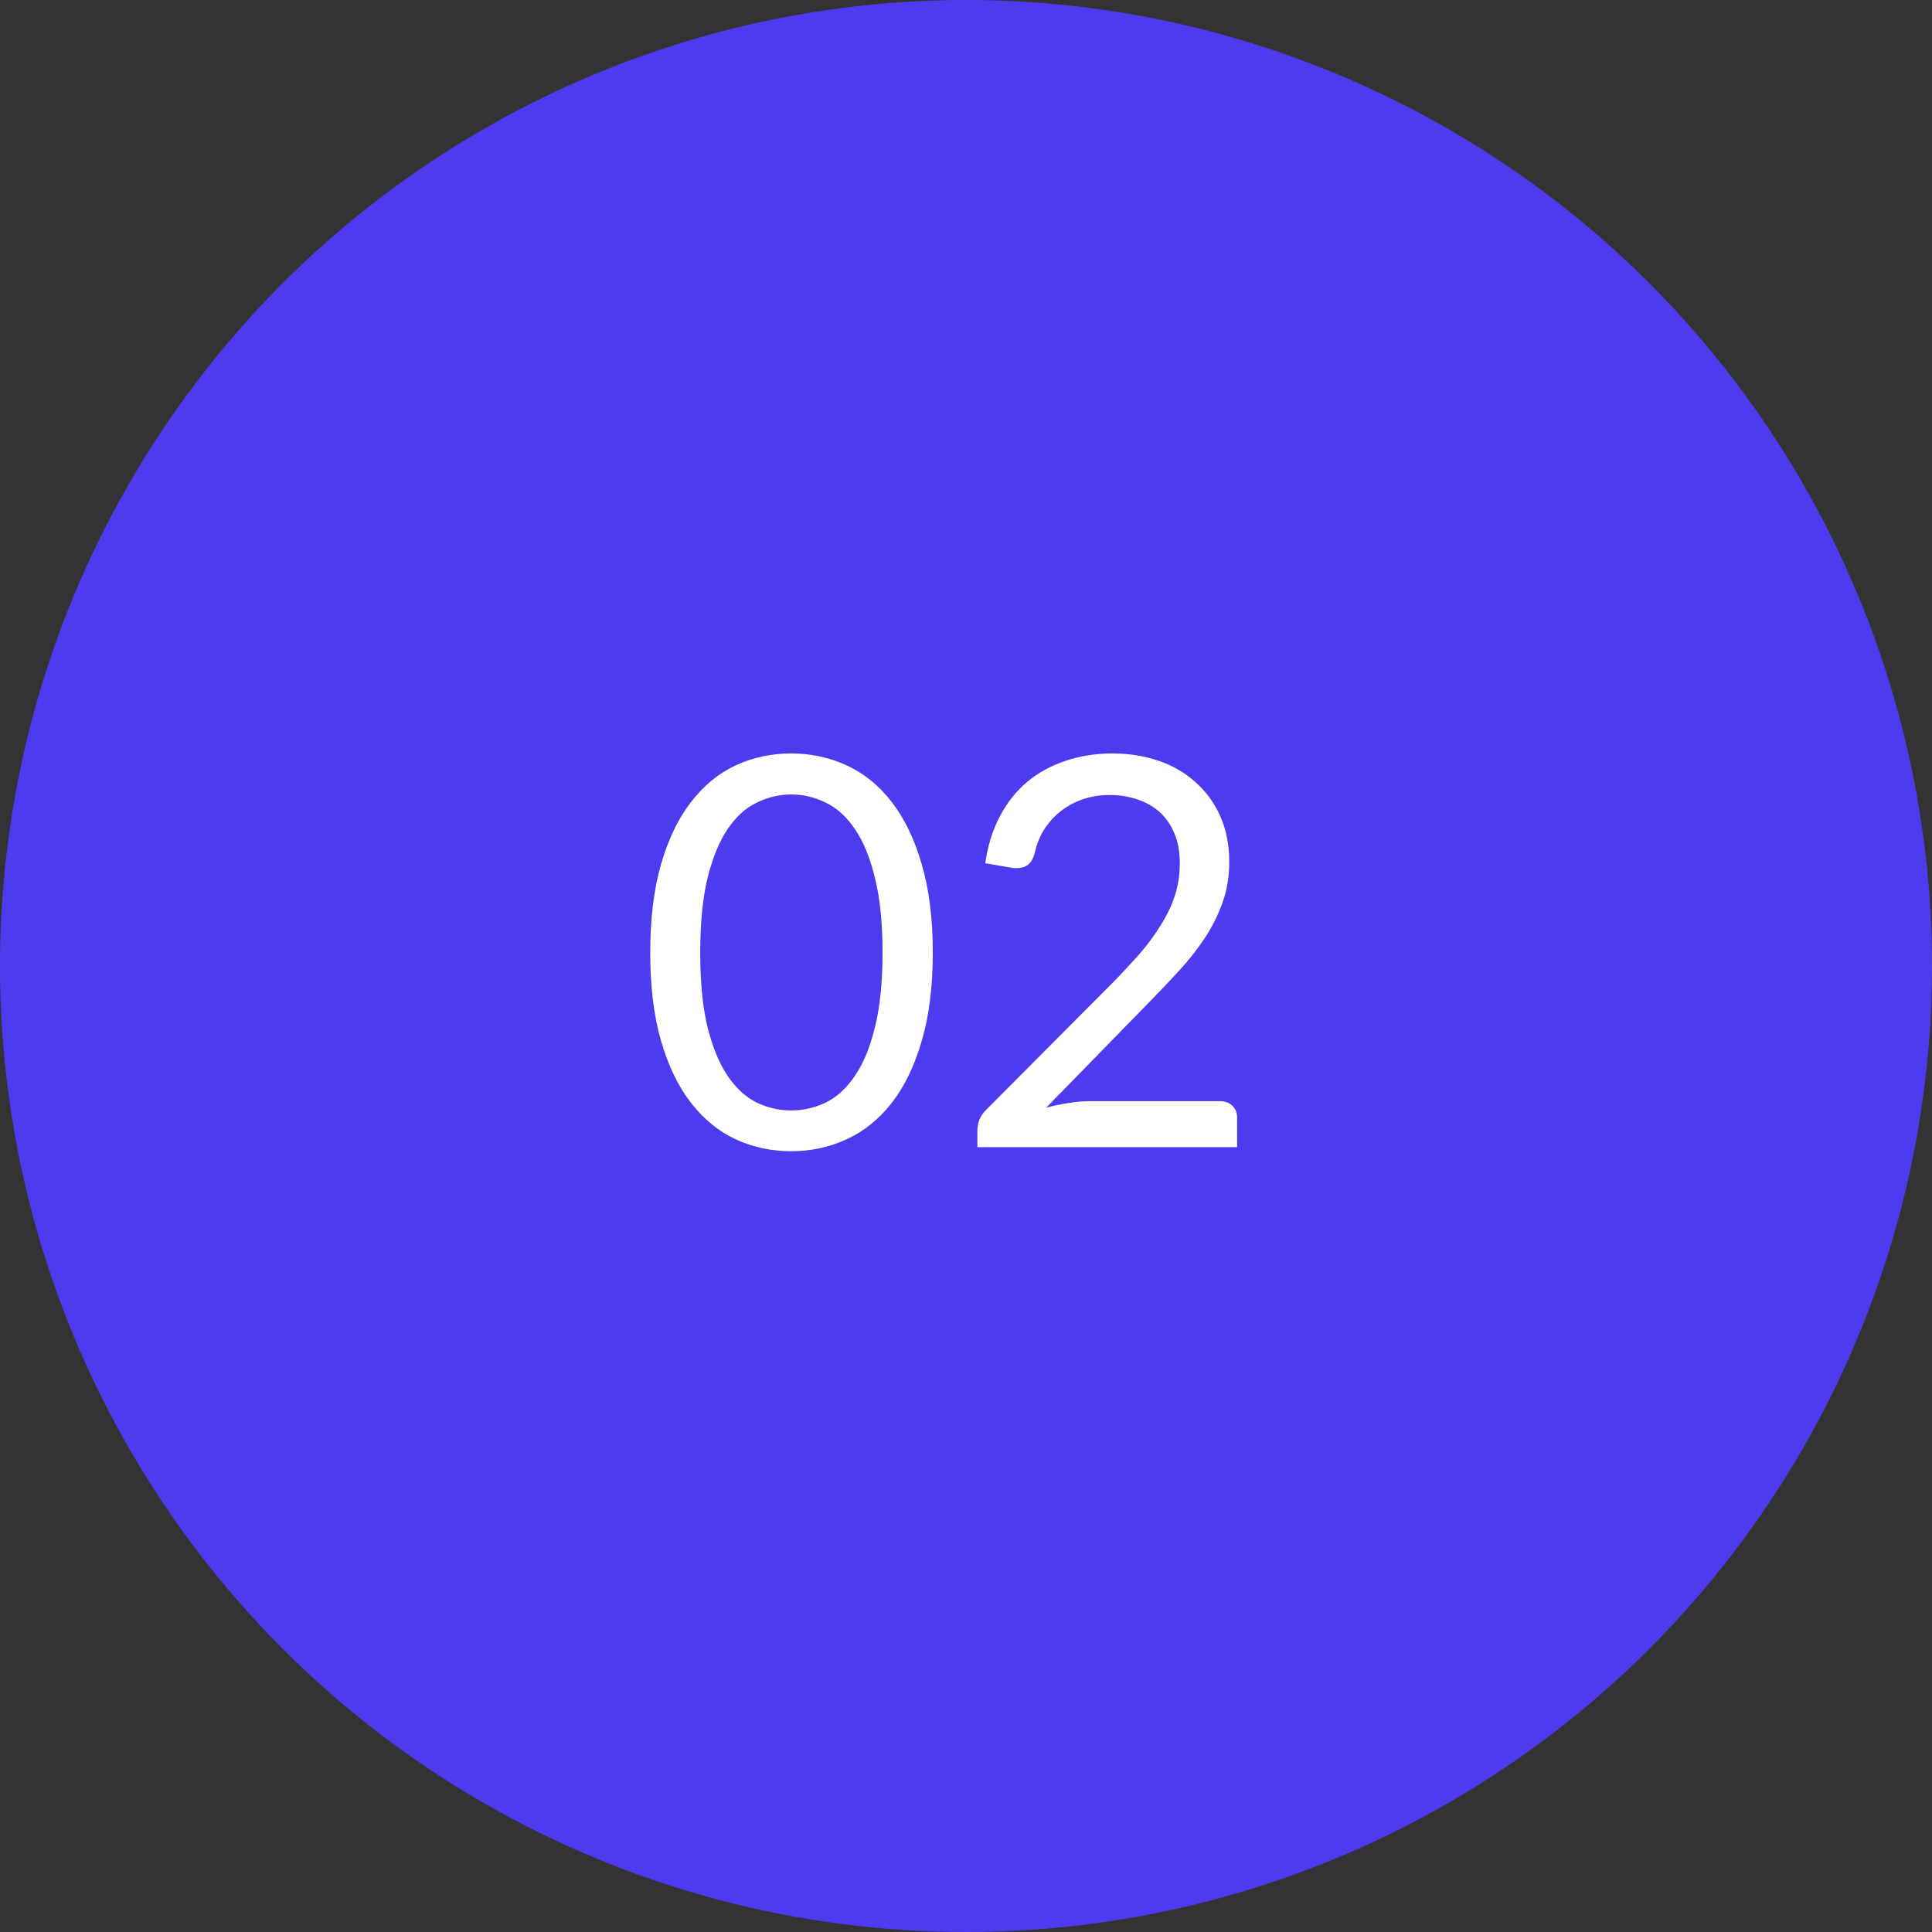
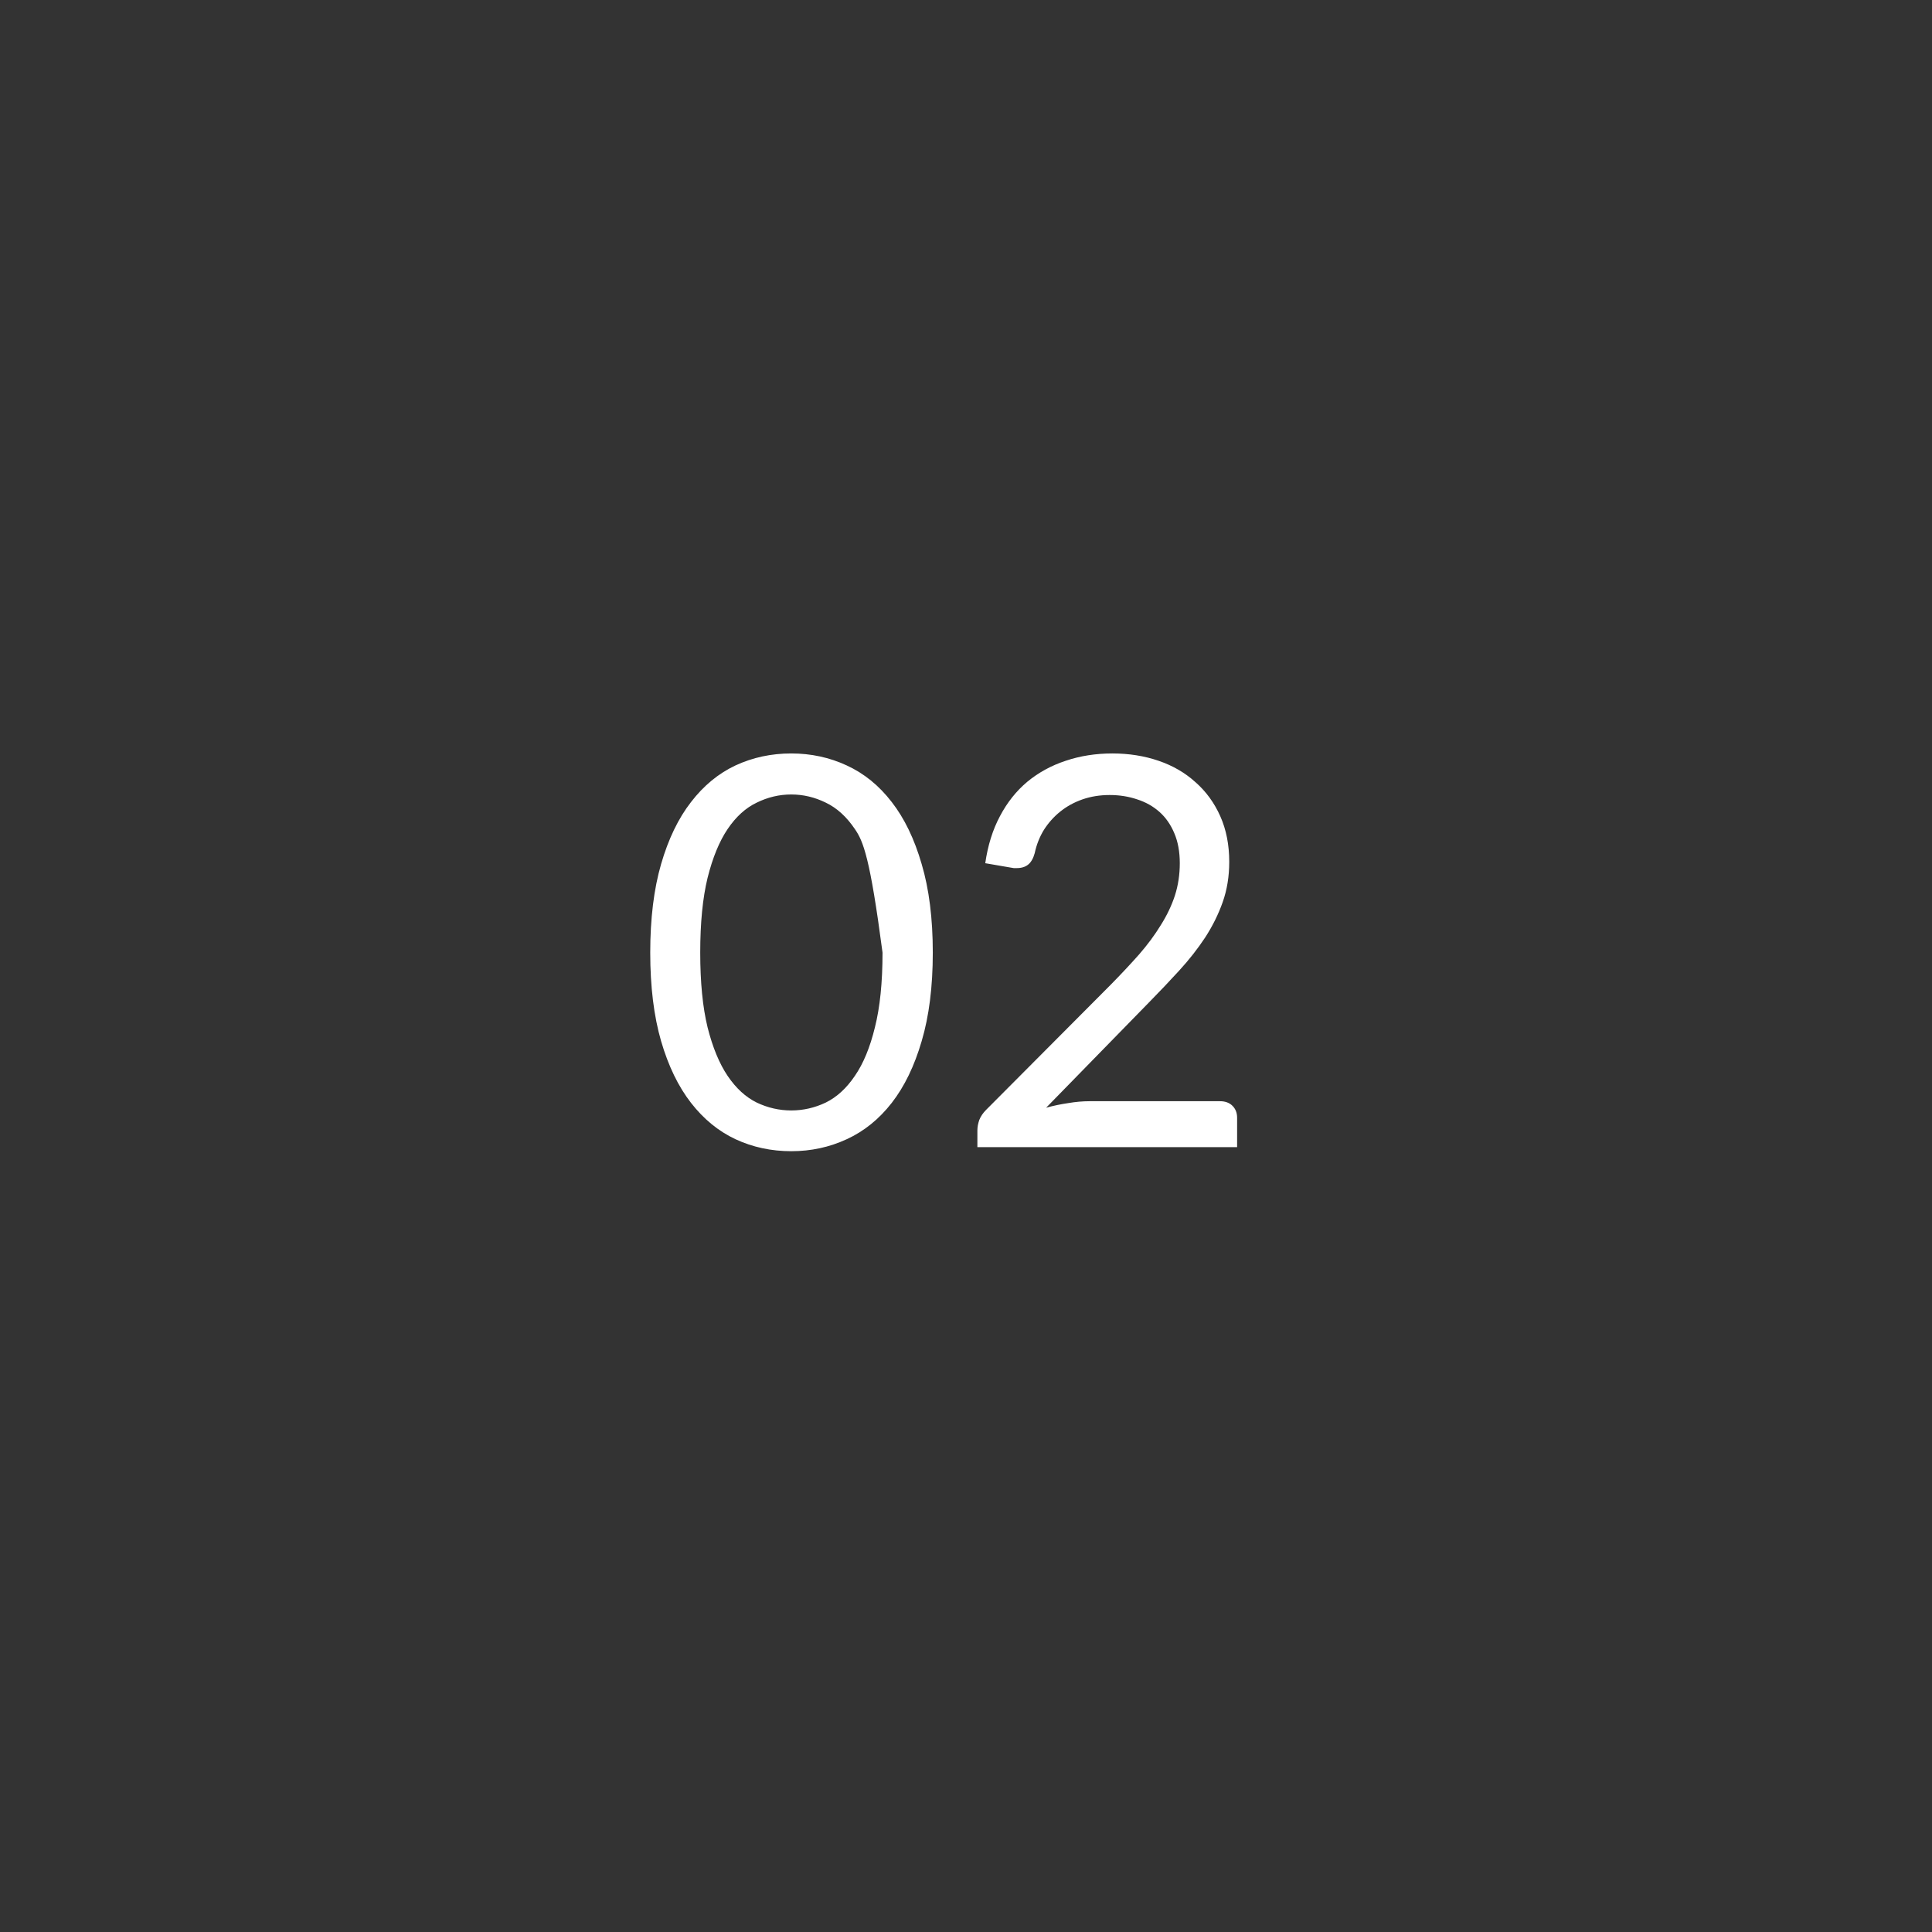
<svg xmlns="http://www.w3.org/2000/svg" width="64" height="64" viewBox="0 0 64 64" fill="none">
  <rect x="0" y="0" width="64" height="64" fill="#333333" stroke="none" />
-   <circle cx="32" cy="32" r="32" fill="#4D3CEF" />
-   <path d="M30.9 31.556C30.9 32.684 30.777 33.662 30.531 34.49C30.291 35.312 29.961 35.993 29.541 36.533C29.121 37.073 28.623 37.475 28.047 37.739C27.477 38.003 26.865 38.135 26.211 38.135C25.551 38.135 24.936 38.003 24.366 37.739C23.802 37.475 23.31 37.073 22.89 36.533C22.47 35.993 22.14 35.312 21.9 34.49C21.66 33.662 21.54 32.684 21.54 31.556C21.54 30.428 21.66 29.45 21.9 28.622C22.14 27.794 22.47 27.11 22.89 26.57C23.31 26.024 23.802 25.619 24.366 25.355C24.936 25.091 25.551 24.959 26.211 24.959C26.865 24.959 27.477 25.091 28.047 25.355C28.623 25.619 29.121 26.024 29.541 26.57C29.961 27.11 30.291 27.794 30.531 28.622C30.777 29.45 30.9 30.428 30.9 31.556ZM29.235 31.556C29.235 30.572 29.151 29.747 28.983 29.081C28.821 28.409 28.599 27.869 28.317 27.461C28.041 27.053 27.72 26.762 27.354 26.588C26.988 26.408 26.607 26.318 26.211 26.318C25.815 26.318 25.434 26.408 25.068 26.588C24.702 26.762 24.381 27.053 24.105 27.461C23.829 27.869 23.607 28.409 23.439 29.081C23.277 29.747 23.196 30.572 23.196 31.556C23.196 32.54 23.277 33.365 23.439 34.031C23.607 34.697 23.829 35.234 24.105 35.642C24.381 36.05 24.702 36.344 25.068 36.524C25.434 36.698 25.815 36.785 26.211 36.785C26.607 36.785 26.988 36.698 27.354 36.524C27.72 36.344 28.041 36.05 28.317 35.642C28.599 35.234 28.821 34.697 28.983 34.031C29.151 33.365 29.235 32.54 29.235 31.556ZM36.85 24.959C37.396 24.959 37.906 25.04 38.38 25.202C38.854 25.364 39.262 25.601 39.604 25.913C39.952 26.219 40.225 26.594 40.423 27.038C40.621 27.482 40.72 27.986 40.72 28.55C40.72 29.03 40.648 29.474 40.504 29.882C40.36 30.29 40.165 30.683 39.919 31.061C39.673 31.433 39.388 31.796 39.064 32.15C38.746 32.498 38.407 32.855 38.047 33.221L34.654 36.695C34.894 36.629 35.137 36.578 35.383 36.542C35.629 36.5 35.866 36.479 36.094 36.479H40.414C40.588 36.479 40.726 36.53 40.828 36.632C40.93 36.734 40.981 36.866 40.981 37.028V38H32.377V37.451C32.377 37.337 32.398 37.22 32.44 37.1C32.488 36.98 32.563 36.869 32.665 36.767L36.796 32.618C37.138 32.27 37.45 31.937 37.732 31.619C38.014 31.295 38.254 30.971 38.452 30.647C38.656 30.323 38.812 29.996 38.92 29.666C39.028 29.33 39.082 28.973 39.082 28.595C39.082 28.217 39.022 27.887 38.902 27.605C38.782 27.317 38.617 27.08 38.407 26.894C38.197 26.708 37.951 26.57 37.669 26.48C37.387 26.384 37.084 26.336 36.76 26.336C36.436 26.336 36.136 26.384 35.86 26.48C35.584 26.576 35.338 26.711 35.122 26.885C34.912 27.053 34.732 27.254 34.582 27.488C34.438 27.722 34.336 27.98 34.276 28.262C34.228 28.436 34.156 28.562 34.06 28.64C33.964 28.718 33.838 28.757 33.682 28.757C33.652 28.757 33.619 28.757 33.583 28.757C33.553 28.751 33.517 28.745 33.475 28.739L32.638 28.595C32.722 28.007 32.884 27.488 33.124 27.038C33.364 26.582 33.667 26.201 34.033 25.895C34.405 25.589 34.828 25.358 35.302 25.202C35.782 25.04 36.298 24.959 36.85 24.959Z" fill="white" />
+   <path d="M30.9 31.556C30.9 32.684 30.777 33.662 30.531 34.49C30.291 35.312 29.961 35.993 29.541 36.533C29.121 37.073 28.623 37.475 28.047 37.739C27.477 38.003 26.865 38.135 26.211 38.135C25.551 38.135 24.936 38.003 24.366 37.739C23.802 37.475 23.31 37.073 22.89 36.533C22.47 35.993 22.14 35.312 21.9 34.49C21.66 33.662 21.54 32.684 21.54 31.556C21.54 30.428 21.66 29.45 21.9 28.622C22.14 27.794 22.47 27.11 22.89 26.57C23.31 26.024 23.802 25.619 24.366 25.355C24.936 25.091 25.551 24.959 26.211 24.959C26.865 24.959 27.477 25.091 28.047 25.355C28.623 25.619 29.121 26.024 29.541 26.57C29.961 27.11 30.291 27.794 30.531 28.622C30.777 29.45 30.9 30.428 30.9 31.556ZM29.235 31.556C28.821 28.409 28.599 27.869 28.317 27.461C28.041 27.053 27.72 26.762 27.354 26.588C26.988 26.408 26.607 26.318 26.211 26.318C25.815 26.318 25.434 26.408 25.068 26.588C24.702 26.762 24.381 27.053 24.105 27.461C23.829 27.869 23.607 28.409 23.439 29.081C23.277 29.747 23.196 30.572 23.196 31.556C23.196 32.54 23.277 33.365 23.439 34.031C23.607 34.697 23.829 35.234 24.105 35.642C24.381 36.05 24.702 36.344 25.068 36.524C25.434 36.698 25.815 36.785 26.211 36.785C26.607 36.785 26.988 36.698 27.354 36.524C27.72 36.344 28.041 36.05 28.317 35.642C28.599 35.234 28.821 34.697 28.983 34.031C29.151 33.365 29.235 32.54 29.235 31.556ZM36.85 24.959C37.396 24.959 37.906 25.04 38.38 25.202C38.854 25.364 39.262 25.601 39.604 25.913C39.952 26.219 40.225 26.594 40.423 27.038C40.621 27.482 40.72 27.986 40.72 28.55C40.72 29.03 40.648 29.474 40.504 29.882C40.36 30.29 40.165 30.683 39.919 31.061C39.673 31.433 39.388 31.796 39.064 32.15C38.746 32.498 38.407 32.855 38.047 33.221L34.654 36.695C34.894 36.629 35.137 36.578 35.383 36.542C35.629 36.5 35.866 36.479 36.094 36.479H40.414C40.588 36.479 40.726 36.53 40.828 36.632C40.93 36.734 40.981 36.866 40.981 37.028V38H32.377V37.451C32.377 37.337 32.398 37.22 32.44 37.1C32.488 36.98 32.563 36.869 32.665 36.767L36.796 32.618C37.138 32.27 37.45 31.937 37.732 31.619C38.014 31.295 38.254 30.971 38.452 30.647C38.656 30.323 38.812 29.996 38.92 29.666C39.028 29.33 39.082 28.973 39.082 28.595C39.082 28.217 39.022 27.887 38.902 27.605C38.782 27.317 38.617 27.08 38.407 26.894C38.197 26.708 37.951 26.57 37.669 26.48C37.387 26.384 37.084 26.336 36.76 26.336C36.436 26.336 36.136 26.384 35.86 26.48C35.584 26.576 35.338 26.711 35.122 26.885C34.912 27.053 34.732 27.254 34.582 27.488C34.438 27.722 34.336 27.98 34.276 28.262C34.228 28.436 34.156 28.562 34.06 28.64C33.964 28.718 33.838 28.757 33.682 28.757C33.652 28.757 33.619 28.757 33.583 28.757C33.553 28.751 33.517 28.745 33.475 28.739L32.638 28.595C32.722 28.007 32.884 27.488 33.124 27.038C33.364 26.582 33.667 26.201 34.033 25.895C34.405 25.589 34.828 25.358 35.302 25.202C35.782 25.04 36.298 24.959 36.85 24.959Z" fill="white" />
</svg>